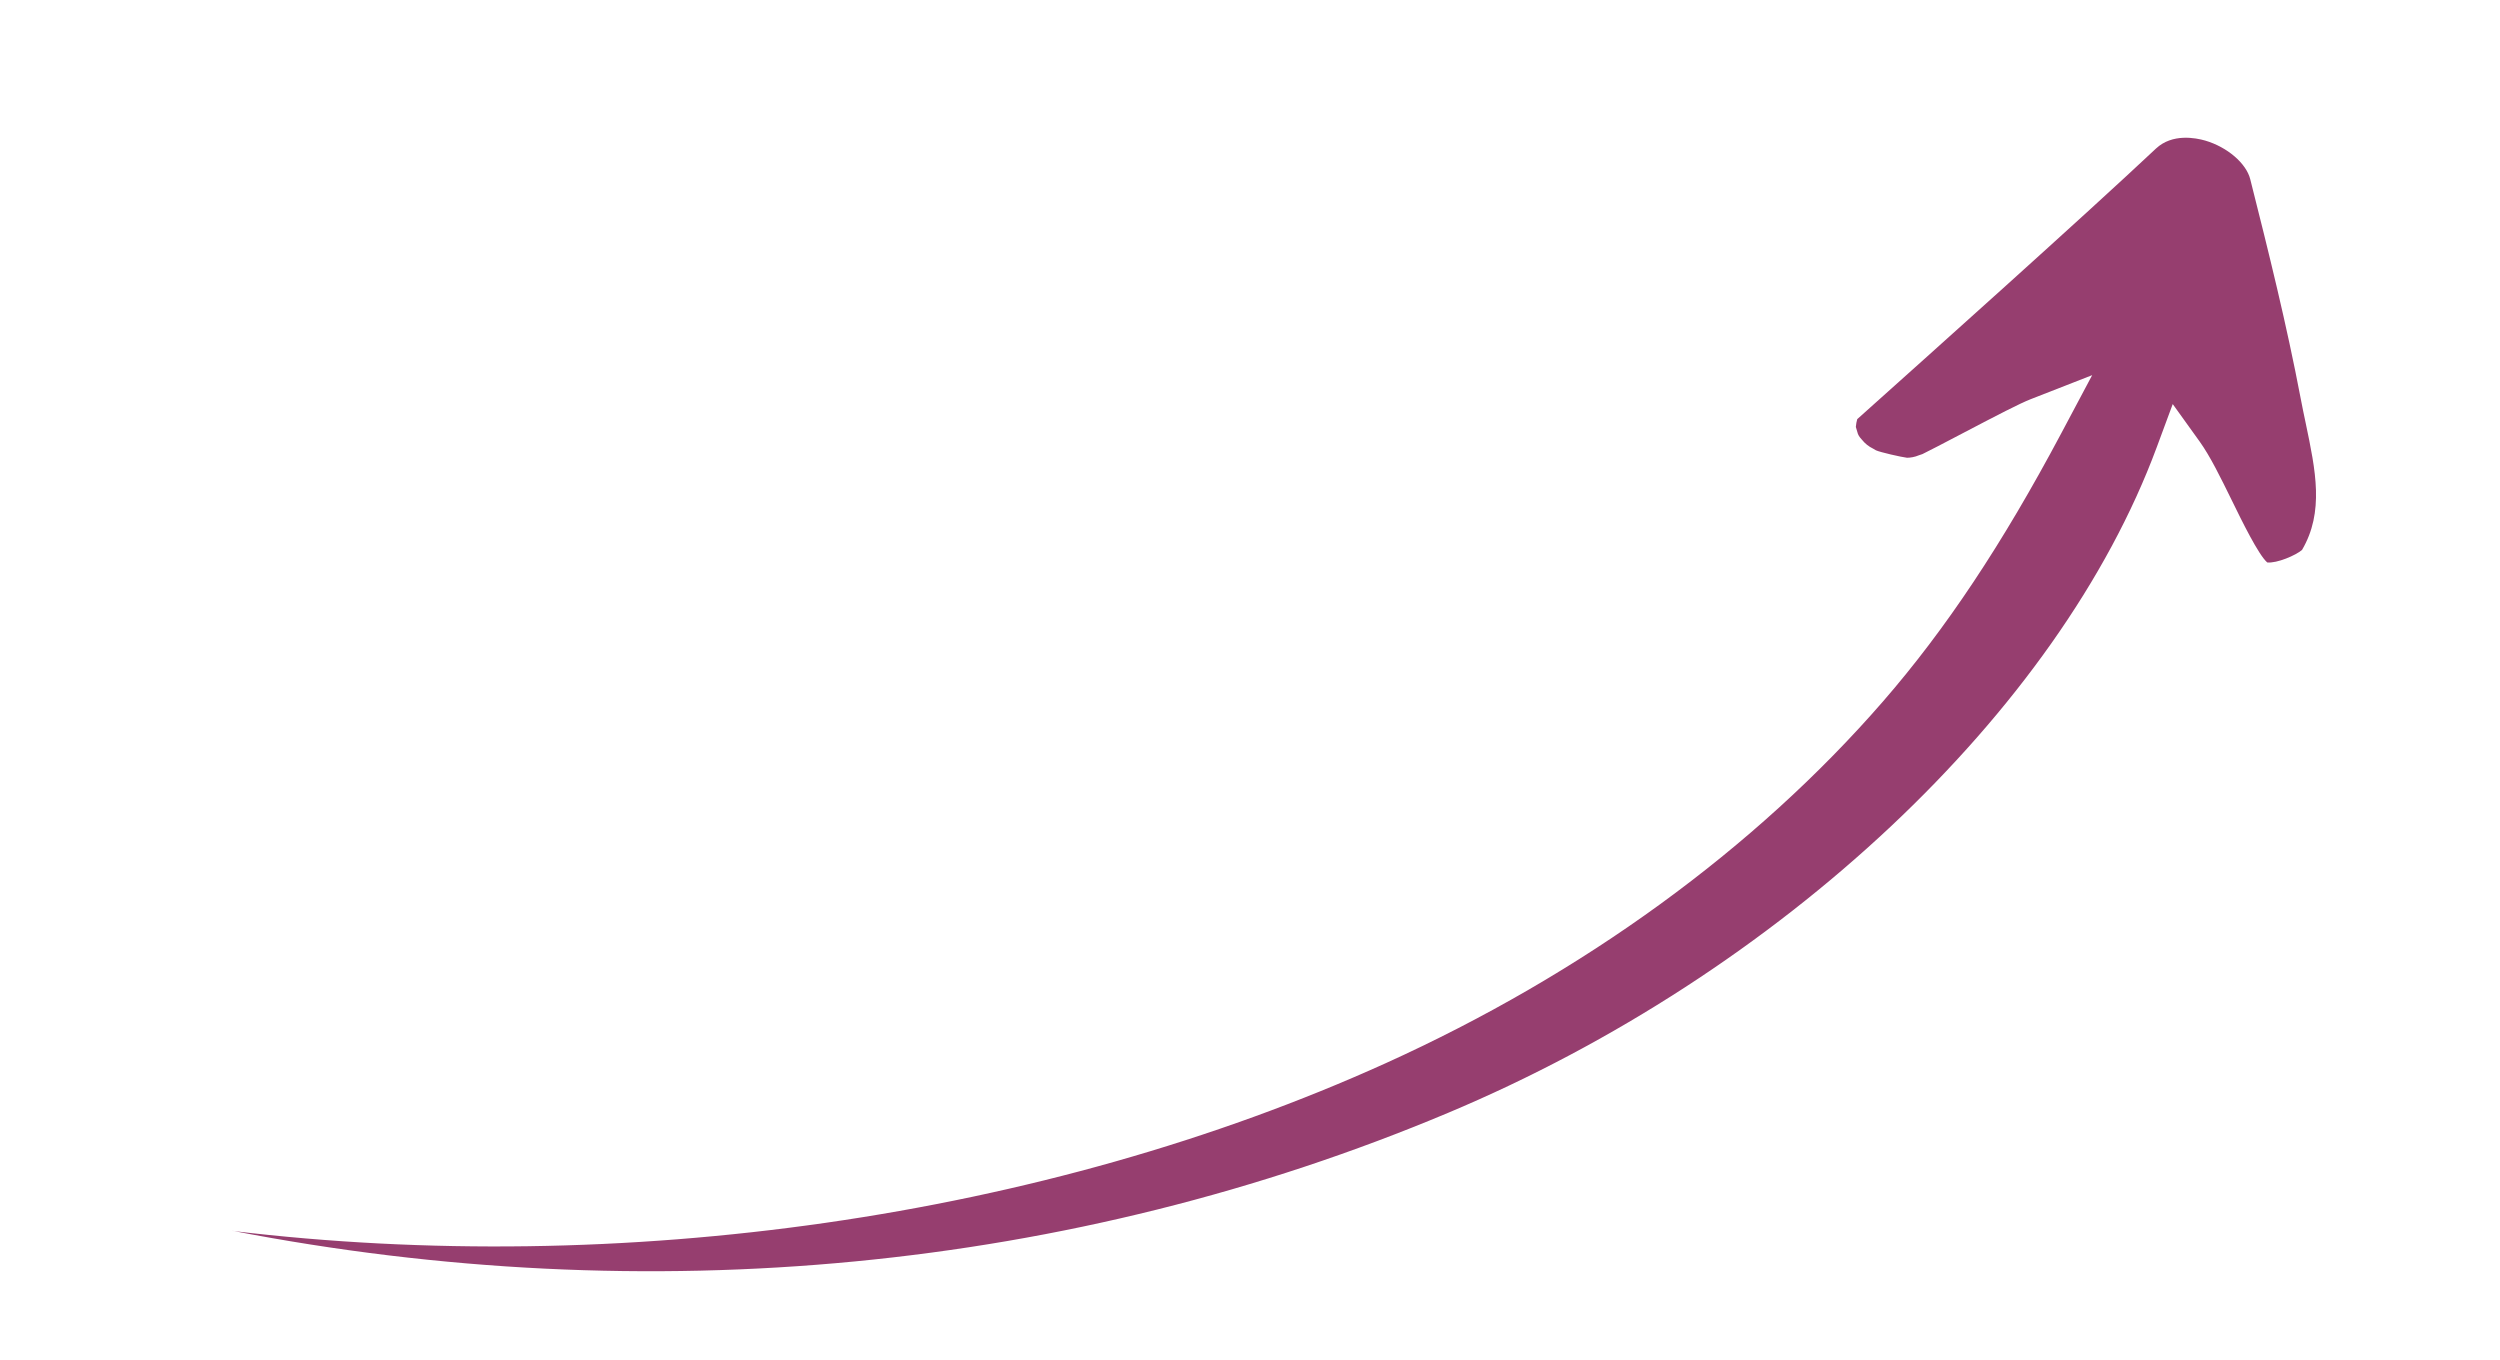
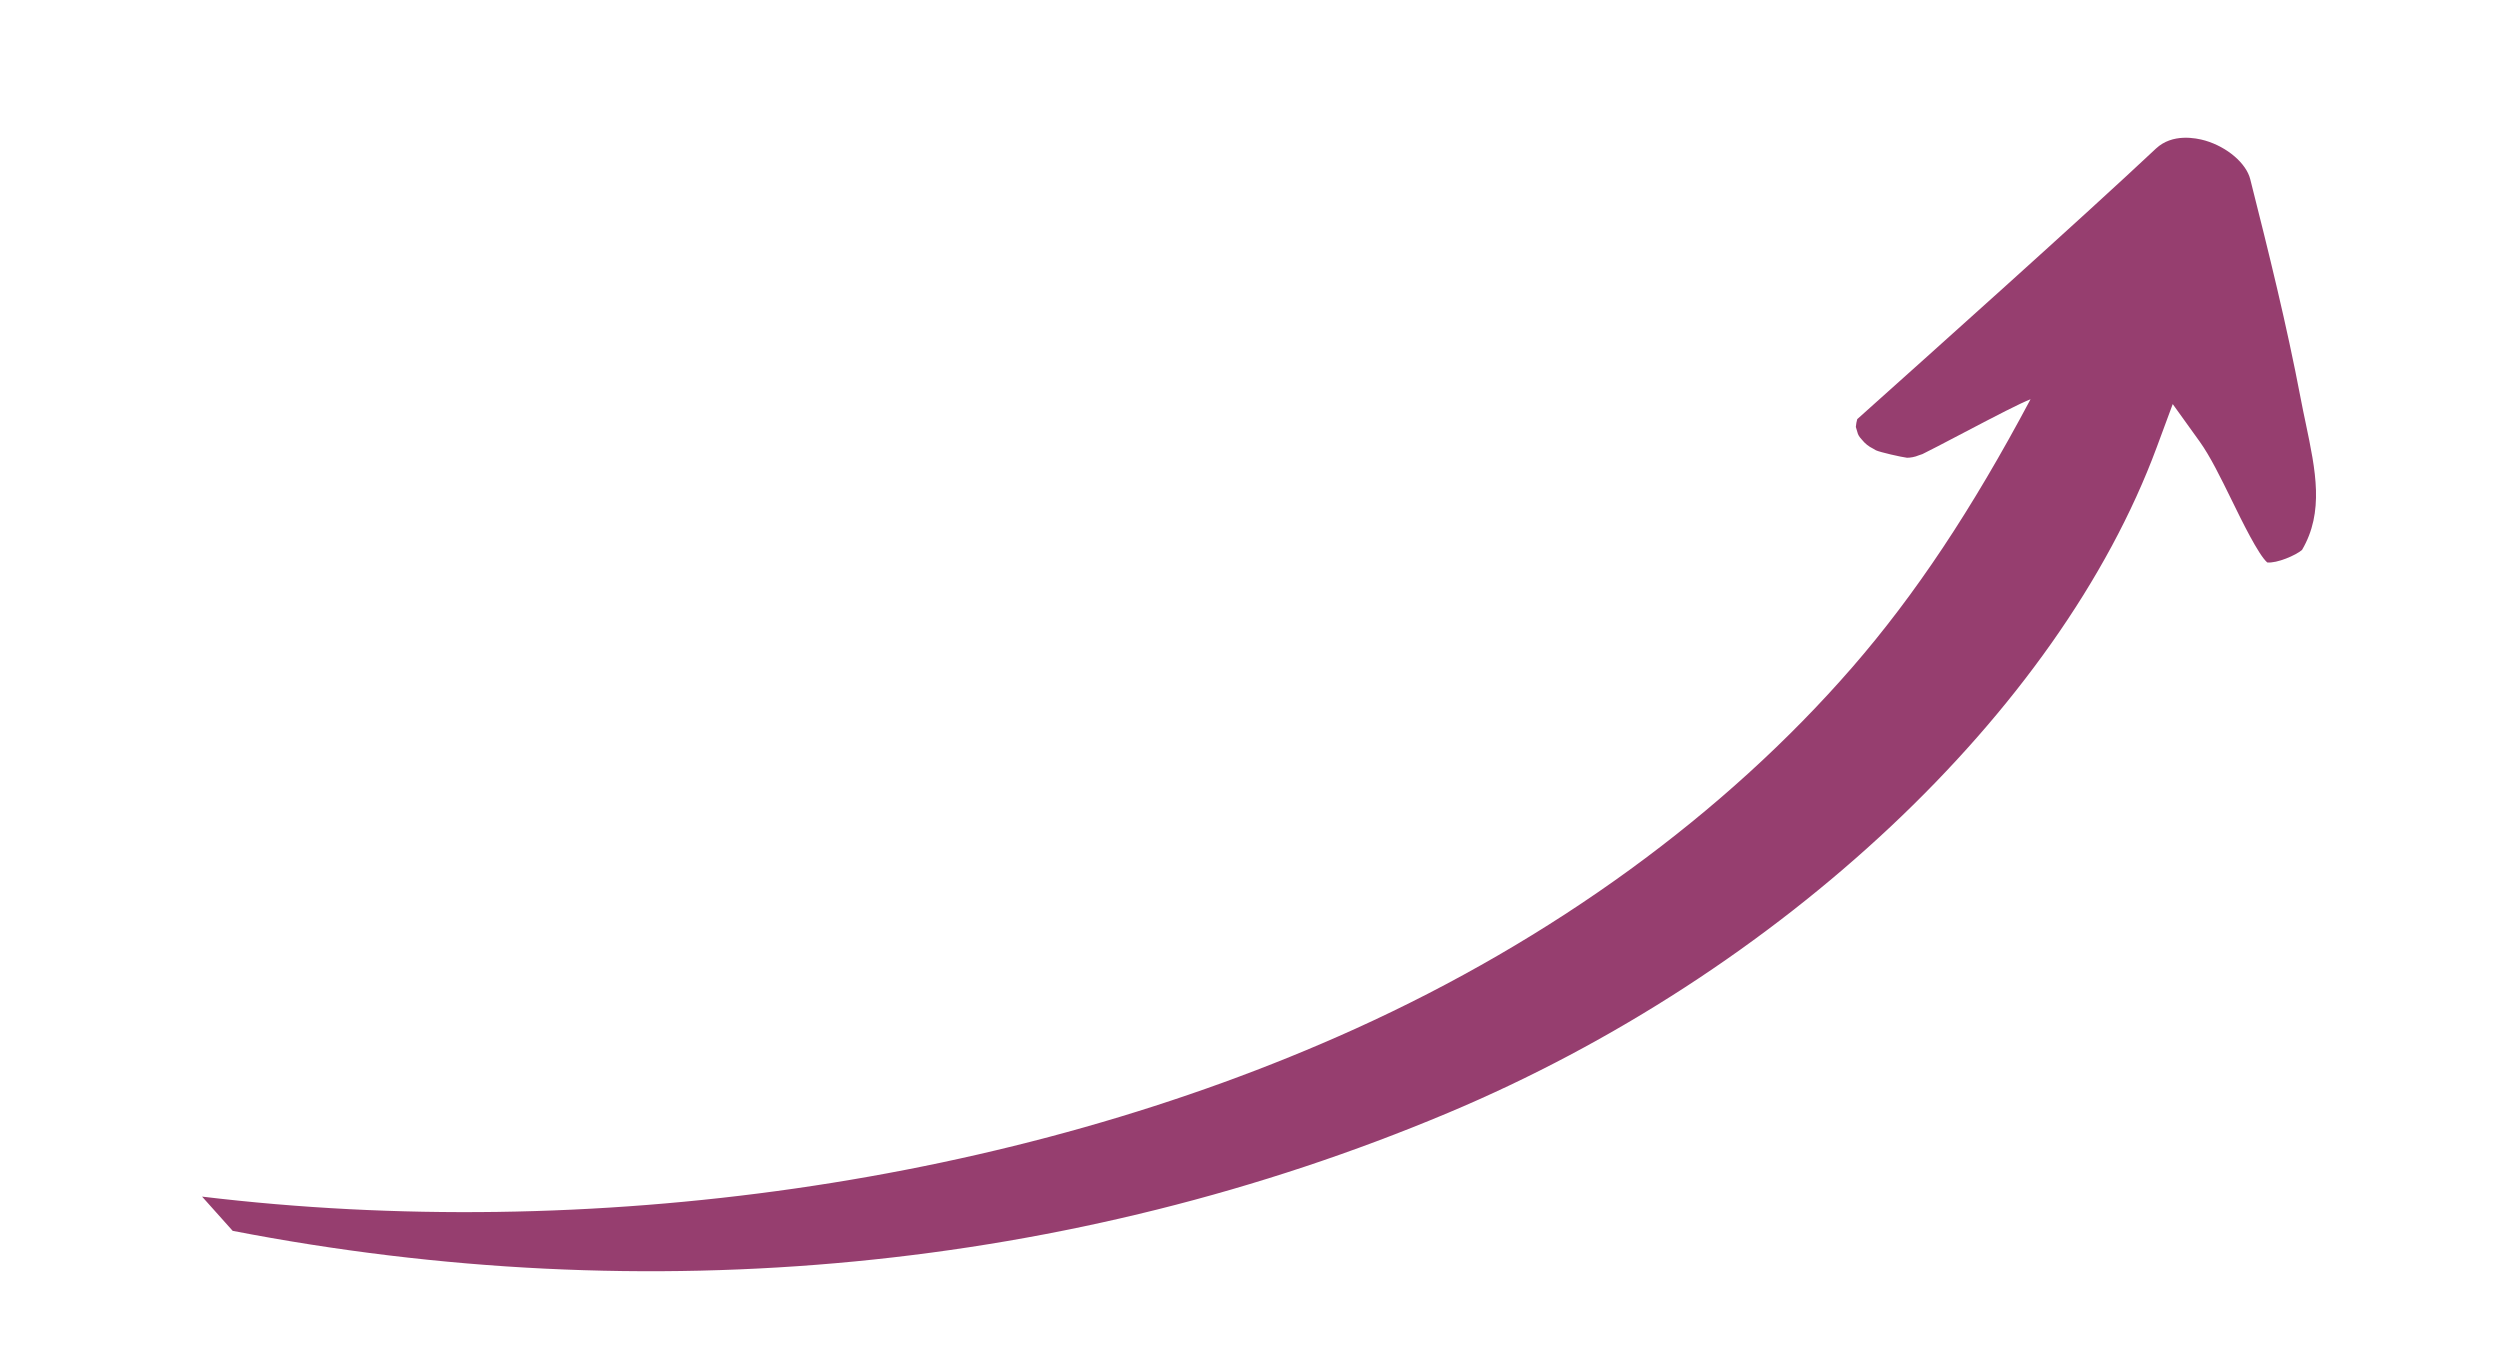
<svg xmlns="http://www.w3.org/2000/svg" xmlns:ns1="http://www.inkscape.org/namespaces/inkscape" xmlns:ns2="http://sodipodi.sourceforge.net/DTD/sodipodi-0.dtd" width="51.272mm" height="27.897mm" viewBox="0 0 51.272 27.897" version="1.1" id="svg261" ns1:version="1.0.1 (3bc2e813f5, 2020-09-07)" ns2:docname="arrow.svg">
  <defs id="defs255">
    <filter style="color-interpolation-filters:sRGB" ns1:label="Drop Shadow" id="filter471">
      <feFlood flood-opacity="0.498" flood-color="rgb(0,0,0)" result="flood" id="feFlood461" />
      <feComposite in="flood" in2="SourceGraphic" operator="in" result="composite1" id="feComposite463" />
      <feGaussianBlur in="composite1" stdDeviation="1" result="blur" id="feGaussianBlur465" />
      <feOffset dx="0.5" dy="0.5" result="offset" id="feOffset467" />
      <feComposite in="SourceGraphic" in2="offset" operator="over" result="composite2" id="feComposite469" />
    </filter>
  </defs>
  <ns2:namedview id="base" pagecolor="#ffffff" bordercolor="#666666" borderopacity="1.0" ns1:pageopacity="0.0" ns1:pageshadow="2" ns1:zoom="1.08" ns1:cx="66.283916" ns1:cy="11.395724" ns1:document-units="mm" ns1:current-layer="layer1" ns1:document-rotation="0" showgrid="false" fit-margin-top="0" fit-margin-left="0" fit-margin-right="0" fit-margin-bottom="0" ns1:window-width="1920" ns1:window-height="1017" ns1:window-x="-8" ns1:window-y="-8" ns1:window-maximized="1" ns1:pagecheckerboard="false" />
  <g ns1:label="Ebene 1" ns1:groupmode="layer" id="layer1" transform="translate(-88.296,-96.155)">
-     <path d="m 92.568,120.898 c 8.516,1.651 17.194,0.829 24.922,-2.418 6.821,-2.865 12.527,-8.224 14.538,-13.652 l 0.328,-0.886 0.552,0.768 c 0.216,0.301 0.431,0.74 0.659,1.205 0.206,0.422 0.546,1.117 0.727,1.275 0.197,0.021 0.587,-0.146 0.714,-0.257 0.457,-0.779 0.28,-1.623 0.075,-2.601 -0.036,-0.169 -0.071,-0.339 -0.104,-0.512 -0.284,-1.494 -0.651,-2.976 -1.033,-4.489 -0.082,-0.327 -0.471,-0.66 -0.924,-0.793 -0.192,-0.055 -0.673,-0.152 -1.01,0.164 -1.478,1.39 -4.78,4.344 -5.865,5.315 -0.113,0.101 -0.201,0.18 -0.261,0.234 -0.013,0.044 -0.025,0.101 -0.029,0.16 l 0.033,0.111 c 0.009,0.044 0.037,0.092 0.084,0.142 0.076,0.094 0.146,0.147 0.237,0.192 l 0.058,0.034 c 0.085,0.04 0.521,0.139 0.638,0.153 0.068,0 0.16,-0.015 0.241,-0.05 l 0.074,-0.025 c 0.06,-0.026 0.501,-0.257 0.854,-0.442 0.679,-0.356 1.14,-0.595 1.364,-0.683 l 1.264,-0.494 -0.637,1.198 c -1.206,2.268 -2.367,4.013 -3.654,5.495 -2.623,3.019 -6.15,5.585 -10.2,7.419 -7.034,3.184 -15.697,4.395 -23.646,3.439" style="fill:#963e6f;fill-opacity:1;fill-rule:nonzero;stroke:none;stroke-width:0.353;filter:url(#filter471)" id="path240" />
+     <path d="m 92.568,120.898 c 8.516,1.651 17.194,0.829 24.922,-2.418 6.821,-2.865 12.527,-8.224 14.538,-13.652 l 0.328,-0.886 0.552,0.768 c 0.216,0.301 0.431,0.74 0.659,1.205 0.206,0.422 0.546,1.117 0.727,1.275 0.197,0.021 0.587,-0.146 0.714,-0.257 0.457,-0.779 0.28,-1.623 0.075,-2.601 -0.036,-0.169 -0.071,-0.339 -0.104,-0.512 -0.284,-1.494 -0.651,-2.976 -1.033,-4.489 -0.082,-0.327 -0.471,-0.66 -0.924,-0.793 -0.192,-0.055 -0.673,-0.152 -1.01,0.164 -1.478,1.39 -4.78,4.344 -5.865,5.315 -0.113,0.101 -0.201,0.18 -0.261,0.234 -0.013,0.044 -0.025,0.101 -0.029,0.16 l 0.033,0.111 c 0.009,0.044 0.037,0.092 0.084,0.142 0.076,0.094 0.146,0.147 0.237,0.192 l 0.058,0.034 c 0.085,0.04 0.521,0.139 0.638,0.153 0.068,0 0.16,-0.015 0.241,-0.05 l 0.074,-0.025 c 0.06,-0.026 0.501,-0.257 0.854,-0.442 0.679,-0.356 1.14,-0.595 1.364,-0.683 c -1.206,2.268 -2.367,4.013 -3.654,5.495 -2.623,3.019 -6.15,5.585 -10.2,7.419 -7.034,3.184 -15.697,4.395 -23.646,3.439" style="fill:#963e6f;fill-opacity:1;fill-rule:nonzero;stroke:none;stroke-width:0.353;filter:url(#filter471)" id="path240" />
  </g>
</svg>